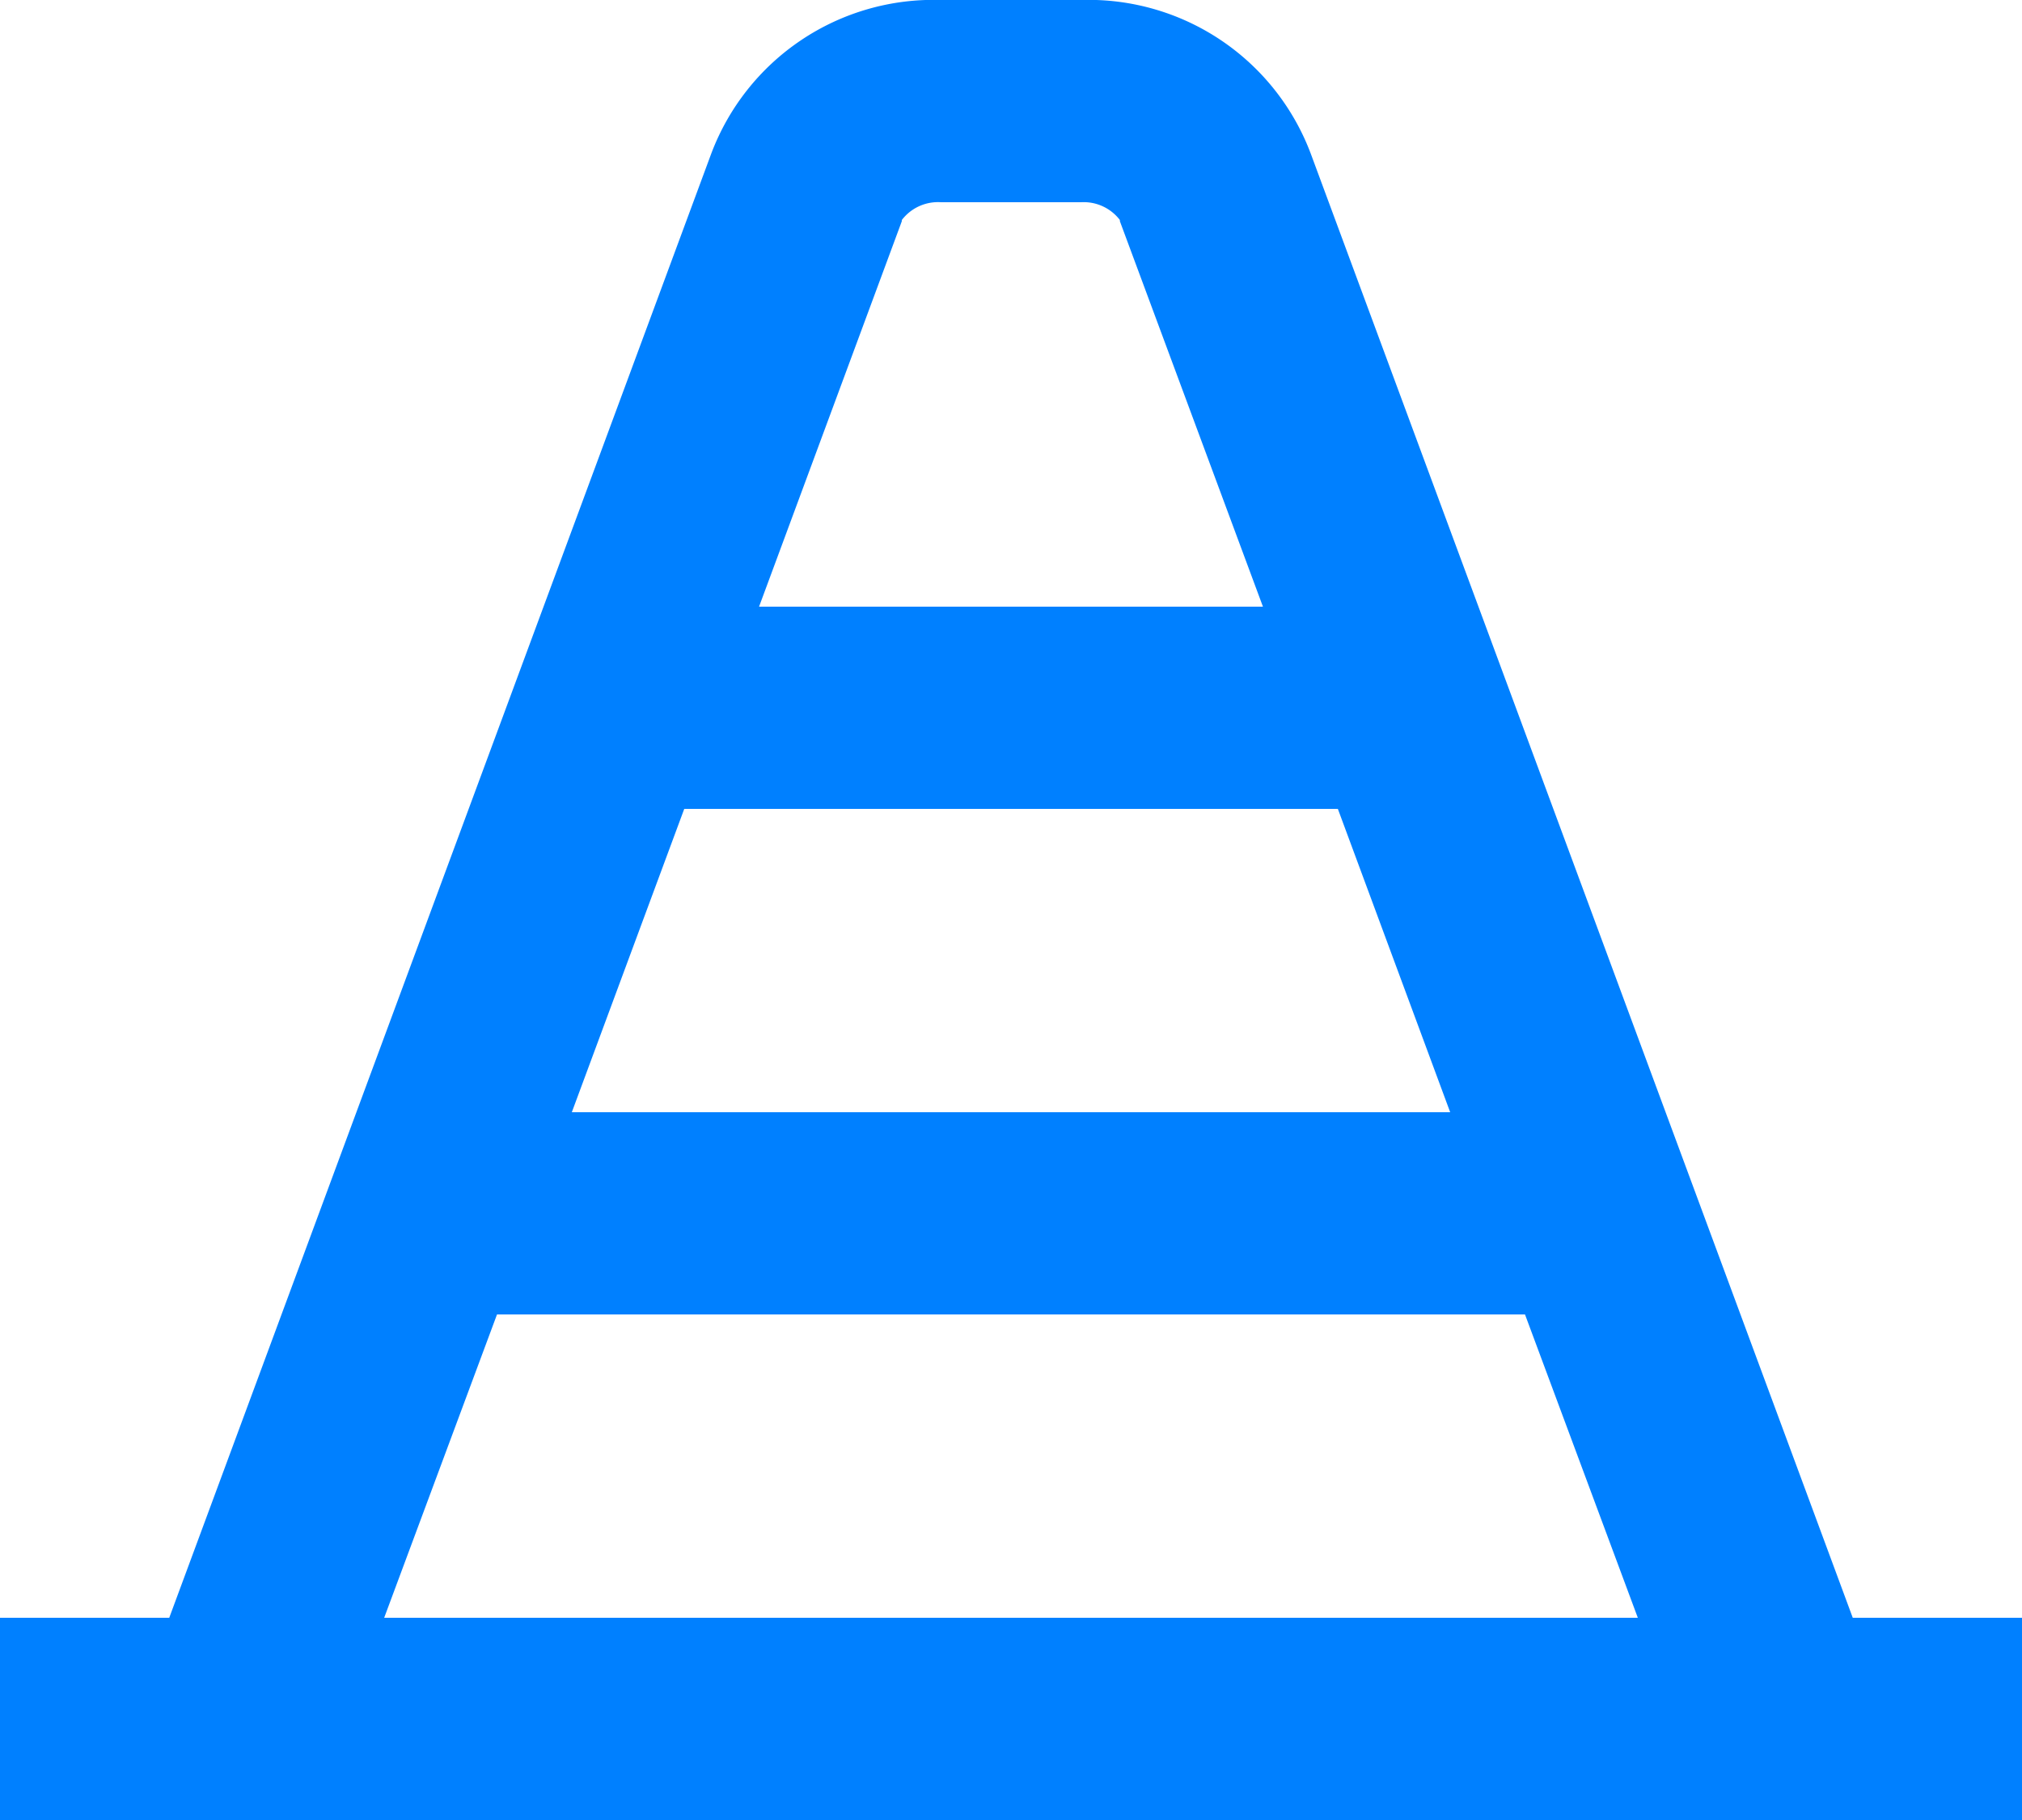
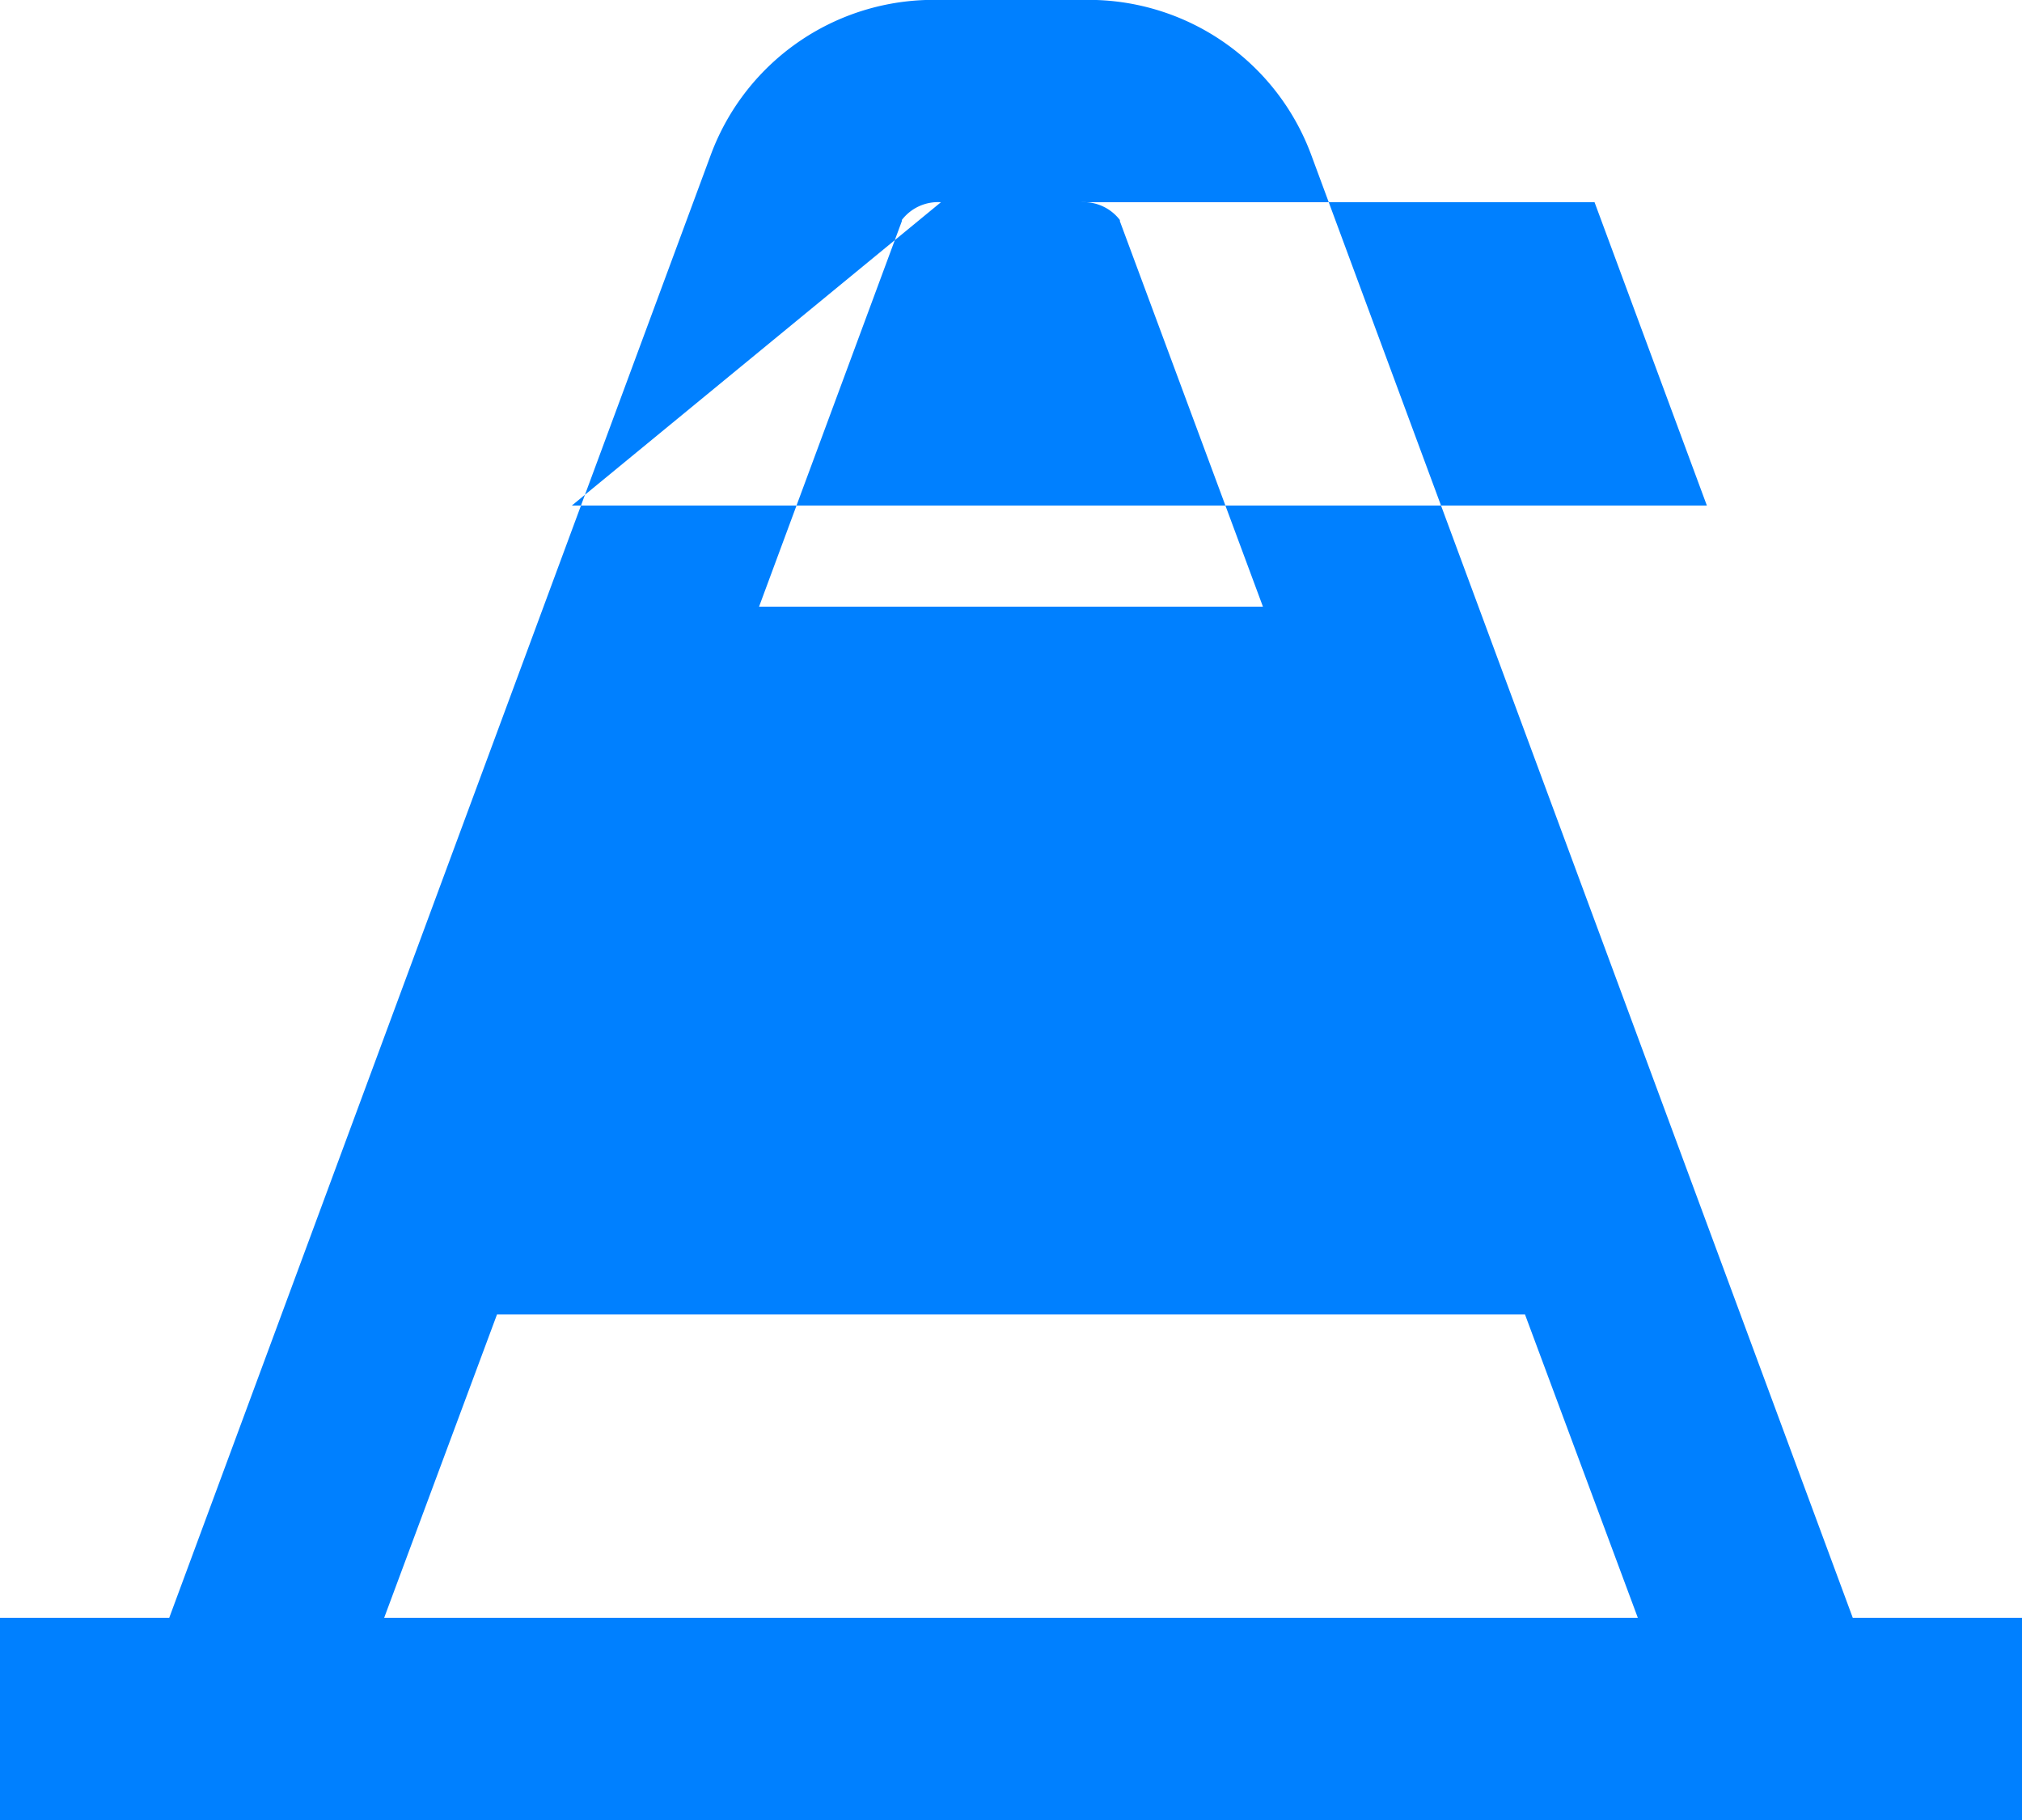
<svg xmlns="http://www.w3.org/2000/svg" width="20" height="18" viewBox="0 0 20 18">
-   <path d="M11.307,3A2.348,2.348,0,0,0,9.033,4.525l0,0L3.674,19H2v2H22V19H20.326L14.967,4.525A2.348,2.348,0,0,0,12.693,3Zm0,2h1.387a.45.45,0,0,1,.383.176l0,.012L14.492,9H9.508L10.92,5.188l0-.012A.45.45,0,0,1,11.307,5ZM8.768,11h6.465l1.111,3H7.656ZM6.916,16H17.084L18.2,19H5.8Z" transform="translate(-2 -3)" fill="#0080ff" />
+   <path d="M11.307,3A2.348,2.348,0,0,0,9.033,4.525l0,0L3.674,19H2v2H22V19H20.326L14.967,4.525A2.348,2.348,0,0,0,12.693,3Zm0,2h1.387a.45.45,0,0,1,.383.176l0,.012L14.492,9H9.508L10.92,5.188l0-.012A.45.45,0,0,1,11.307,5Zh6.465l1.111,3H7.656ZM6.916,16H17.084L18.2,19H5.8Z" transform="translate(-2 -3)" fill="#0080ff" />
</svg>